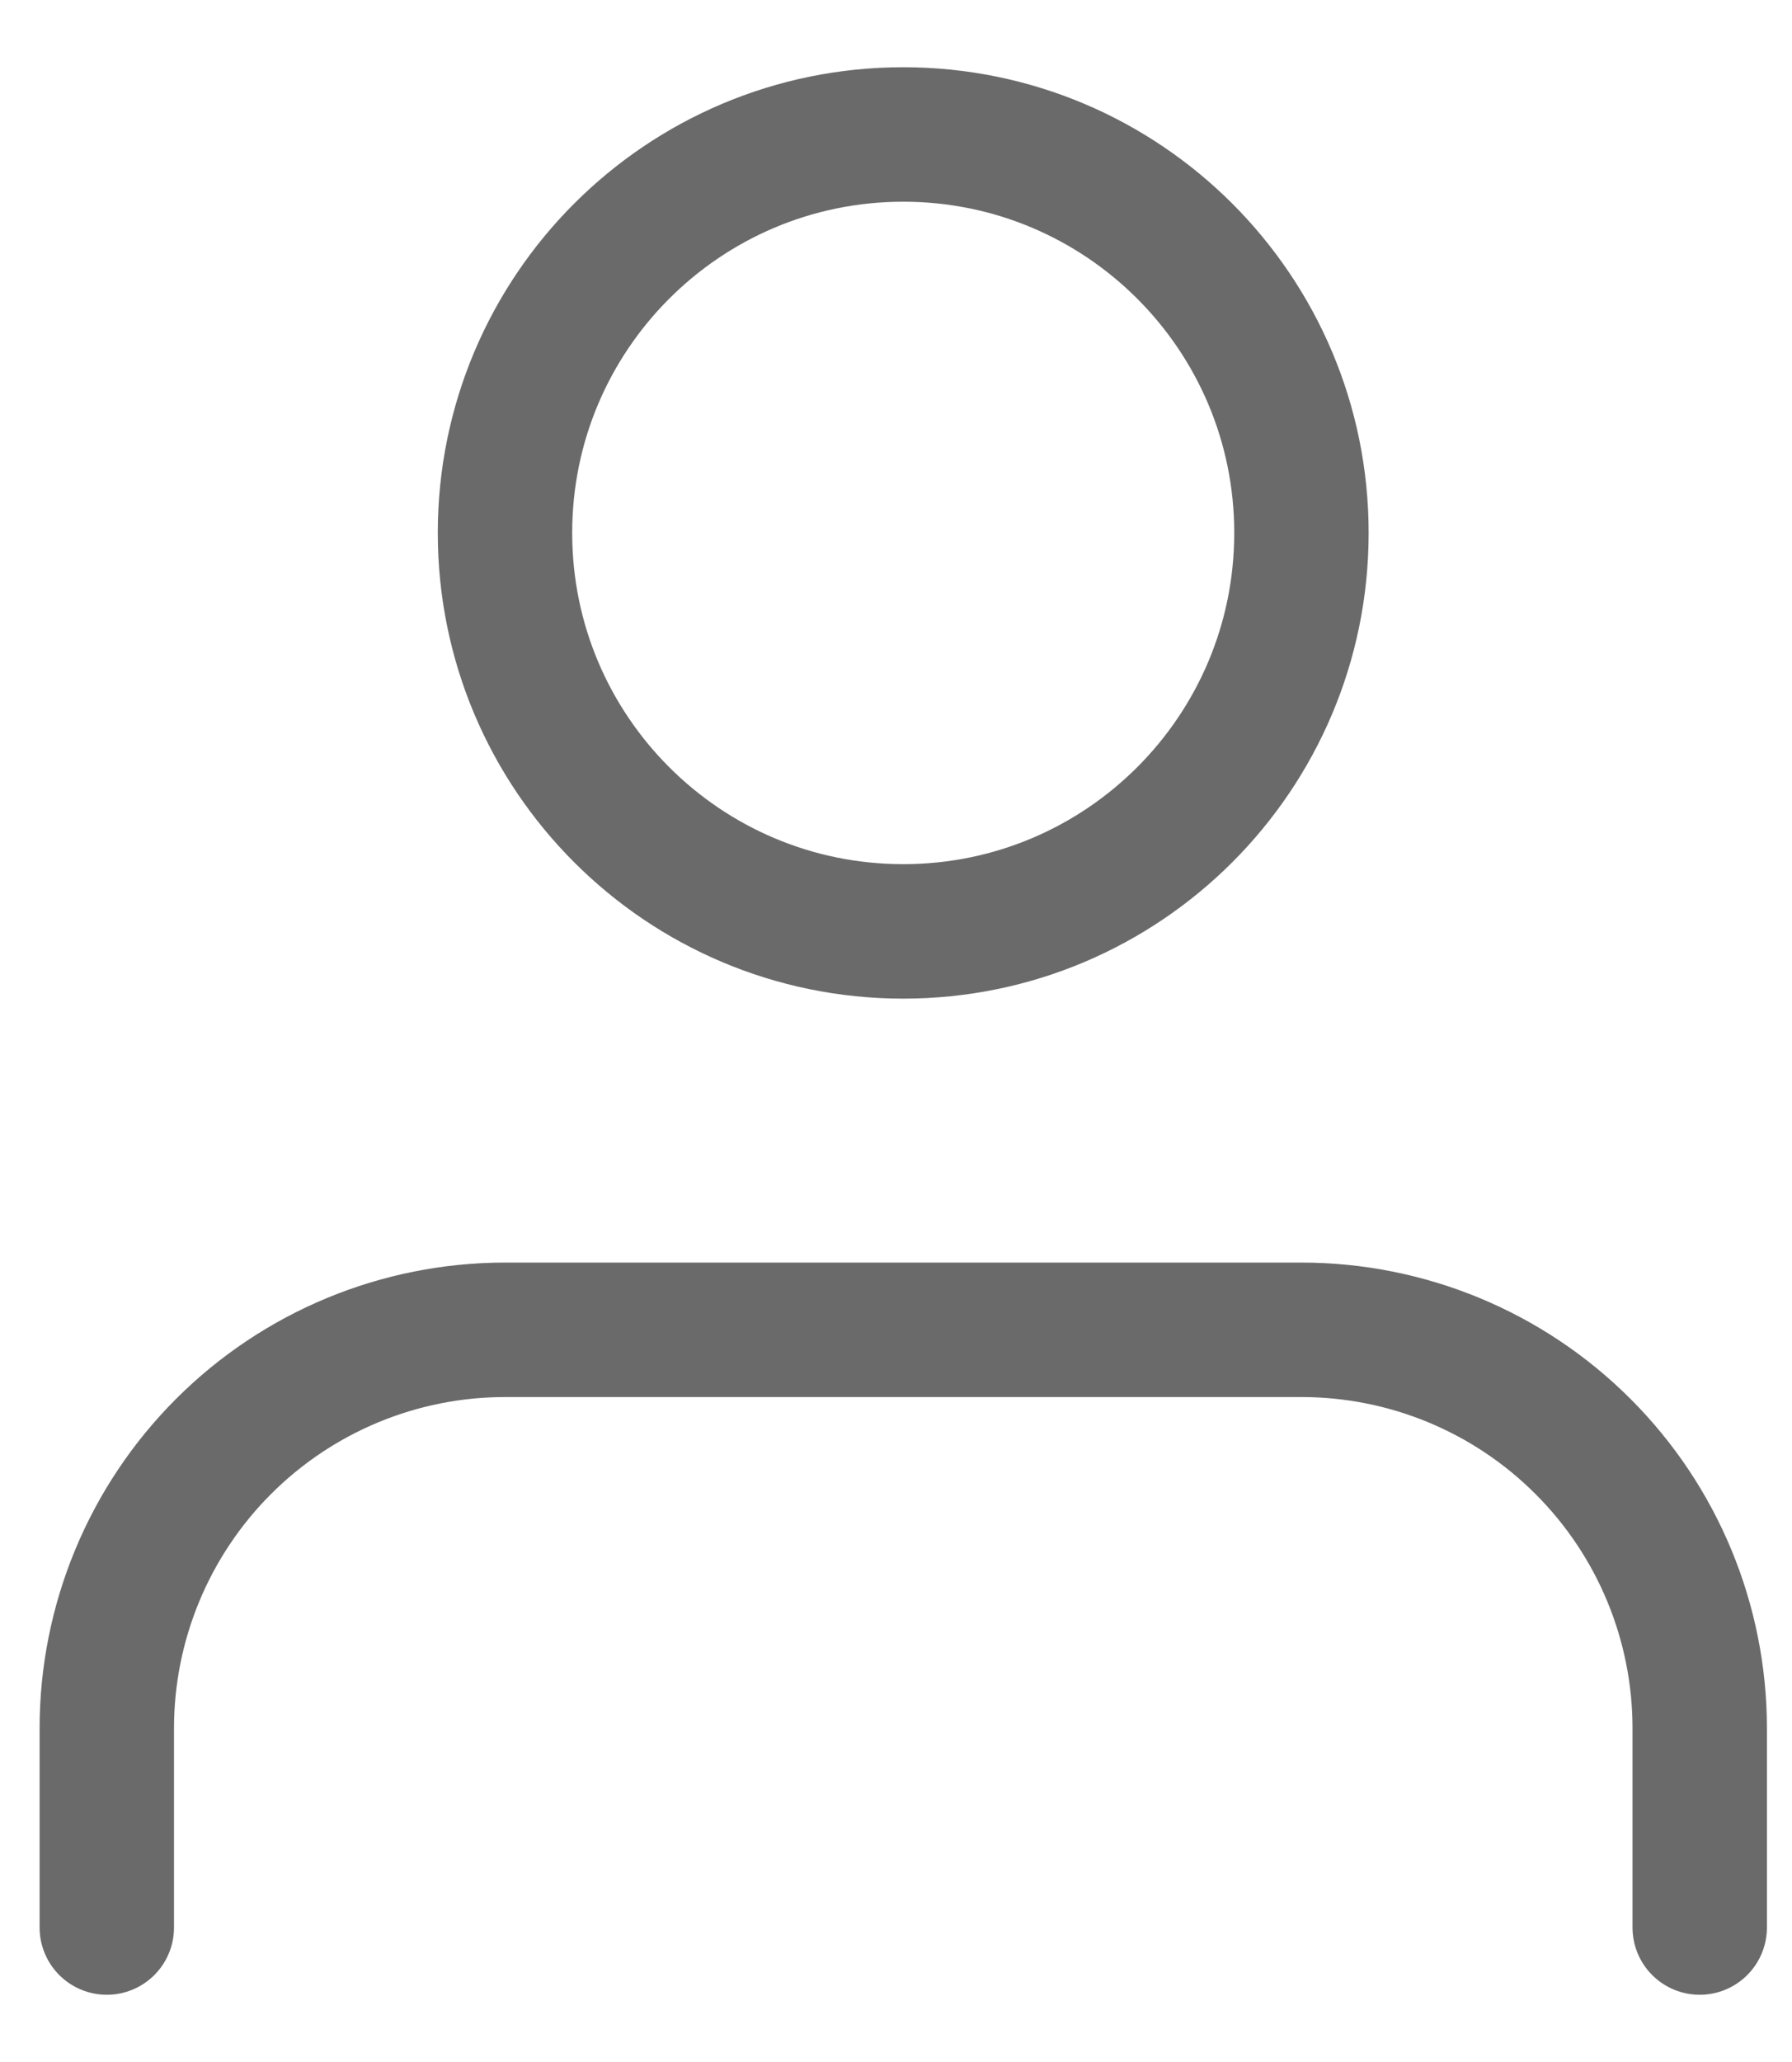
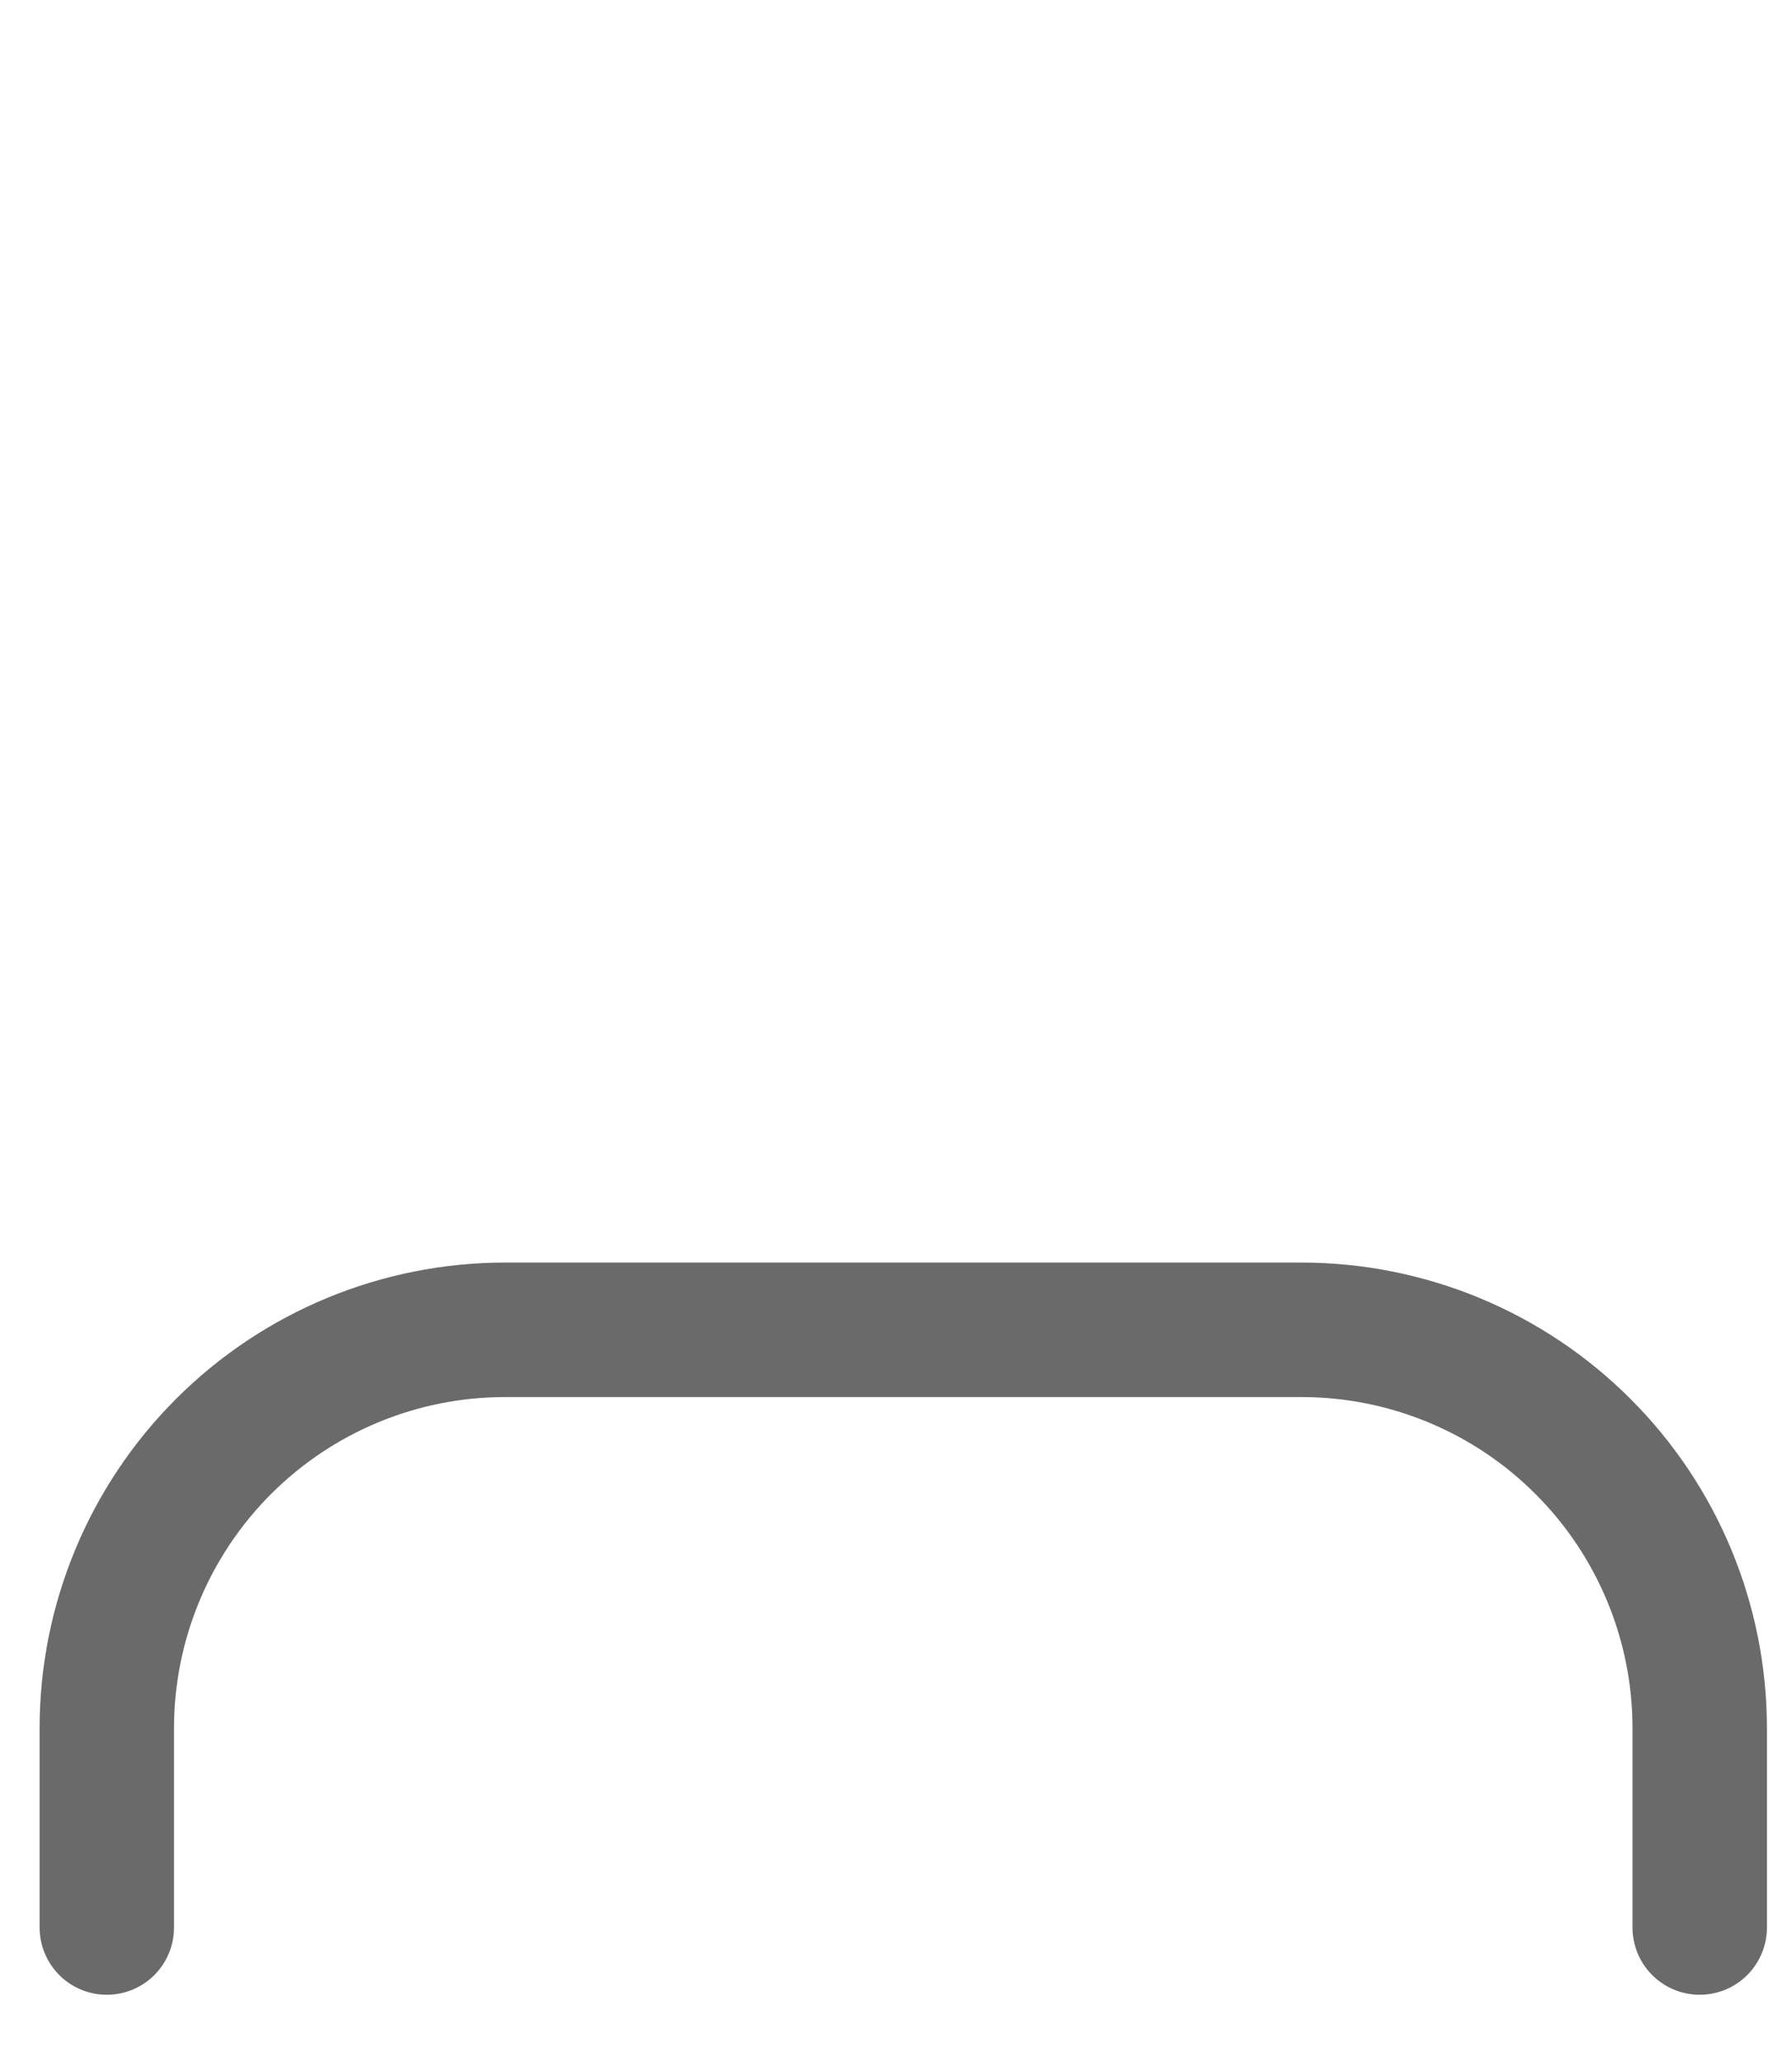
<svg xmlns="http://www.w3.org/2000/svg" width="20" height="23" viewBox="0 0 20 23" fill="none">
  <path d="M18.97 21.5V19.277C18.97 18.099 18.502 16.968 17.668 16.135C16.835 15.301 15.704 14.833 14.525 14.833H5.637C4.458 14.833 3.328 15.301 2.494 16.135C1.661 16.968 1.192 18.099 1.192 19.277V21.5" stroke="#6A6A6A" stroke-width="1.5" stroke-linecap="round" stroke-linejoin="round" />
-   <path d="M10.081 10.389C12.535 10.389 14.525 8.399 14.525 5.944C14.525 3.49 12.535 1.5 10.081 1.5C7.626 1.5 5.636 3.49 5.636 5.944C5.636 8.399 7.626 10.389 10.081 10.389Z" stroke="#6A6A6A" stroke-width="1.5" stroke-linecap="round" stroke-linejoin="round" />
</svg>